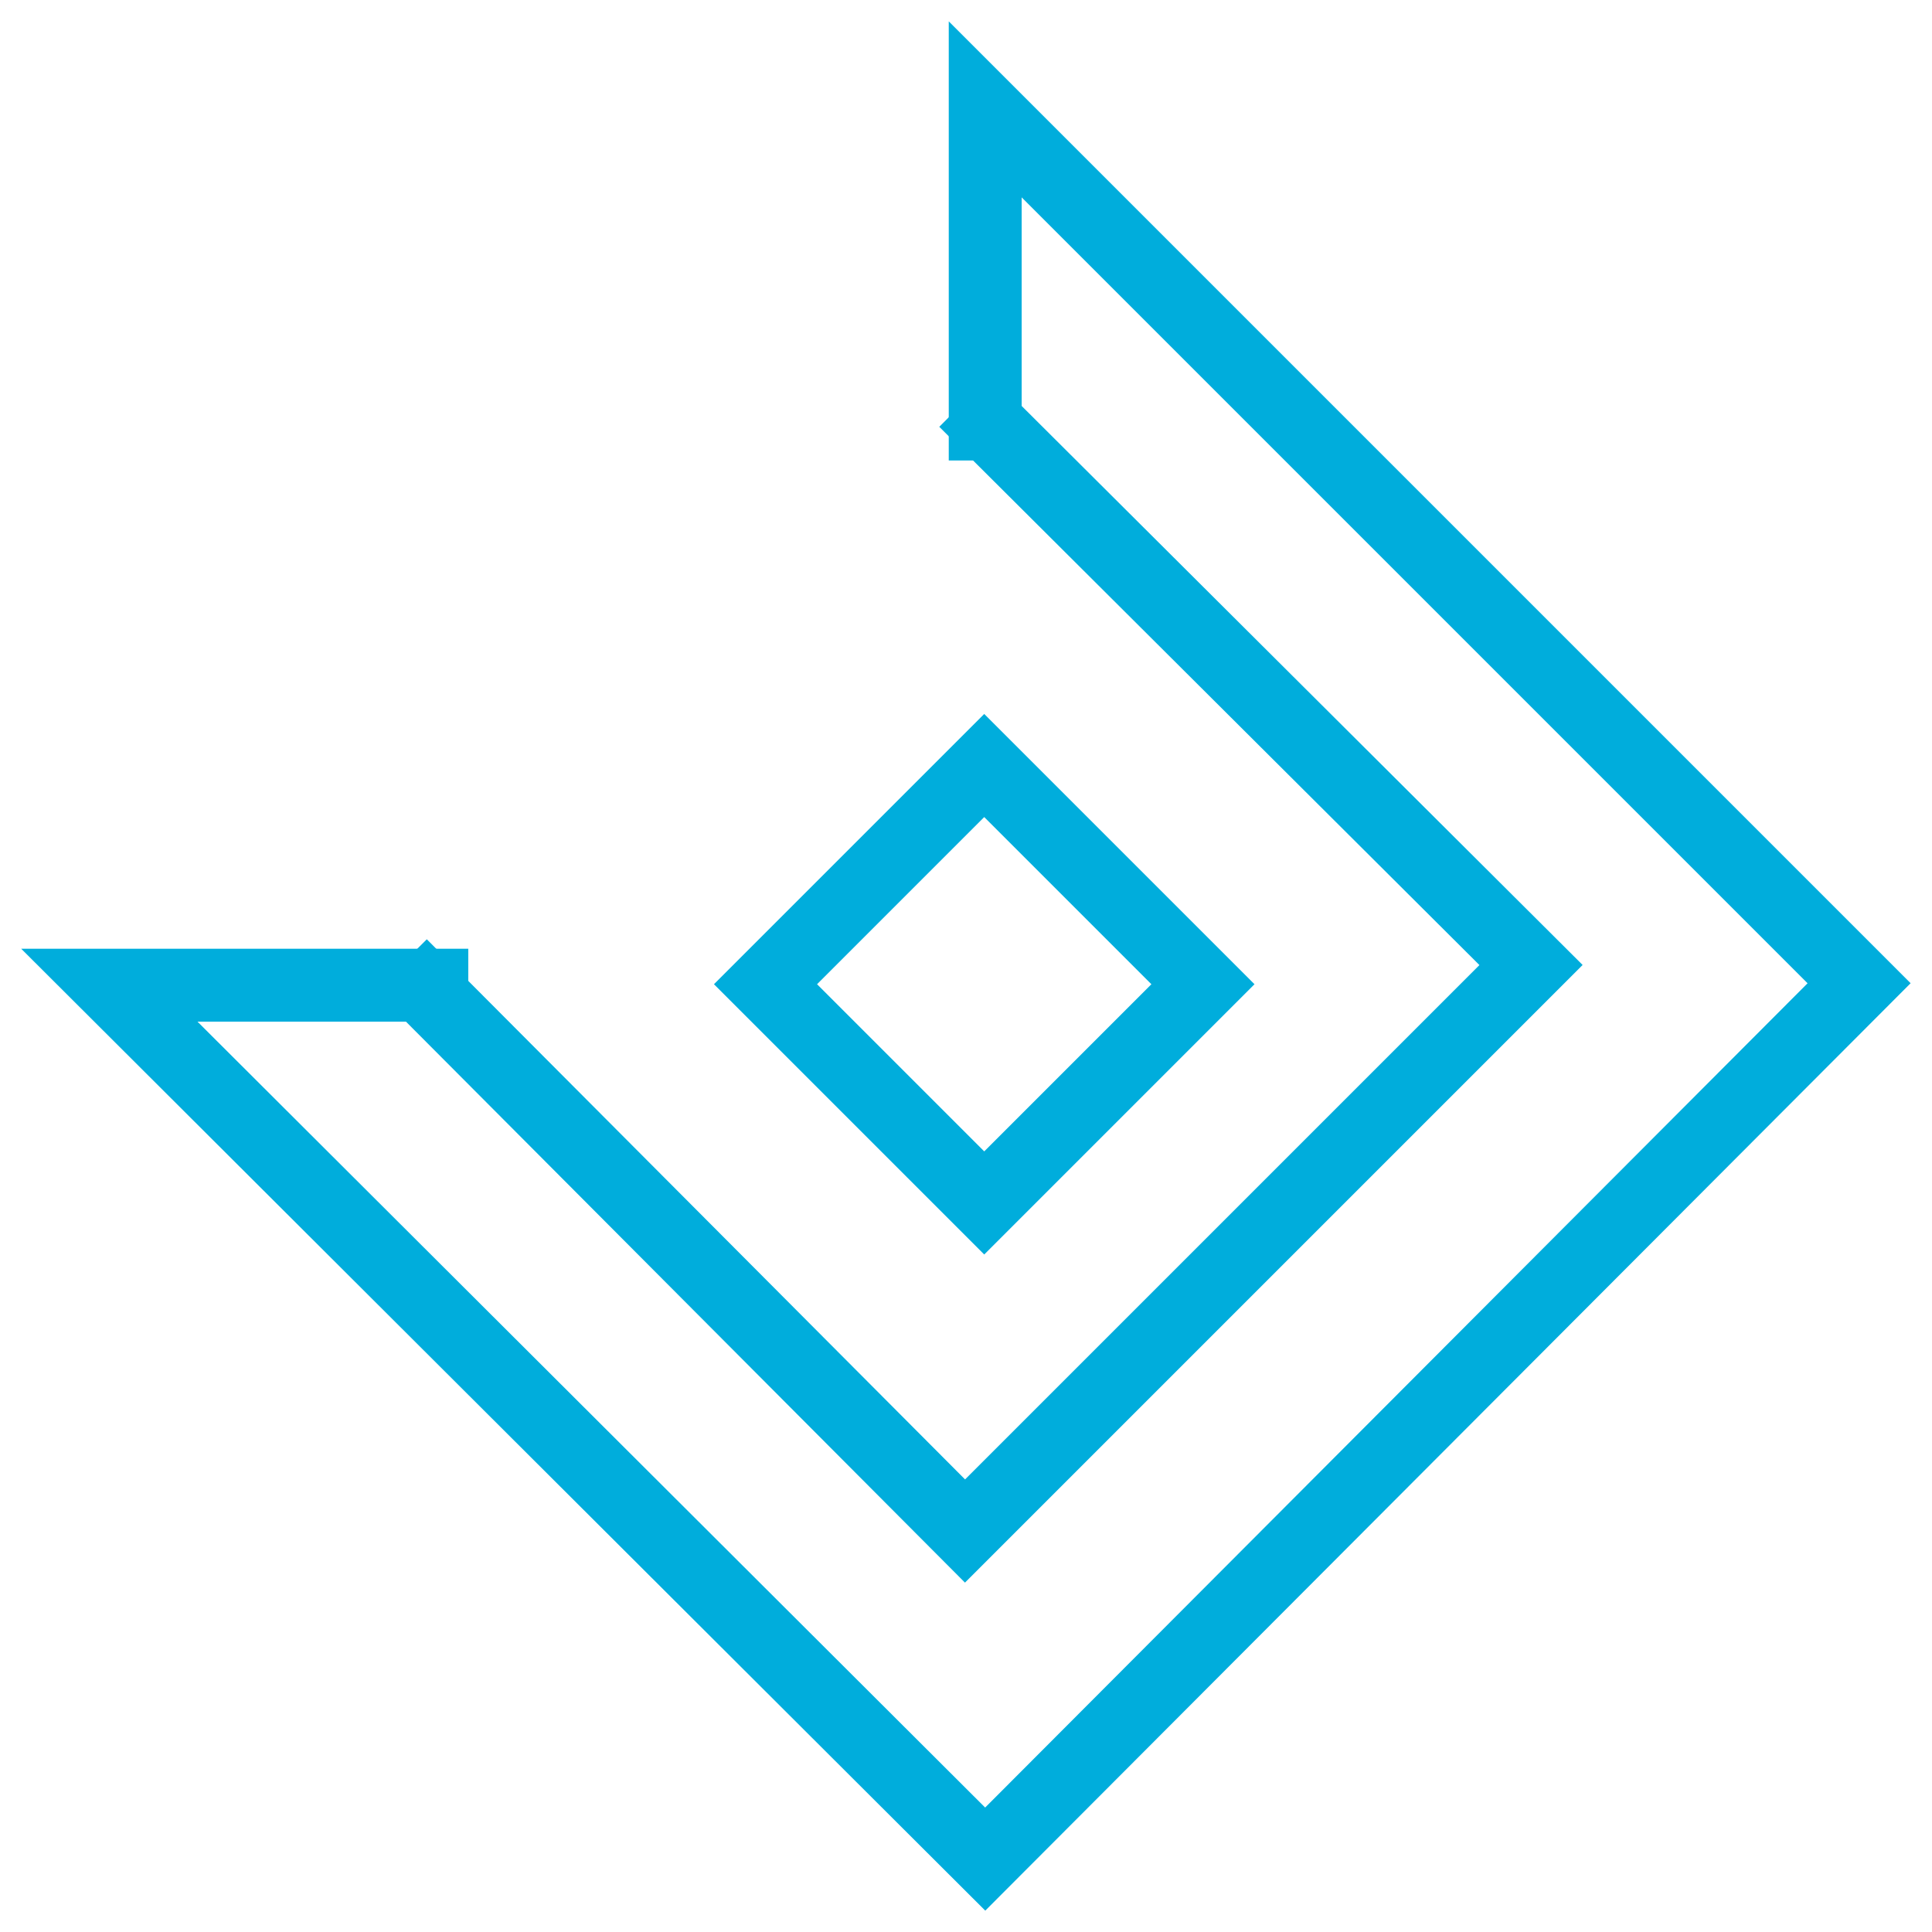
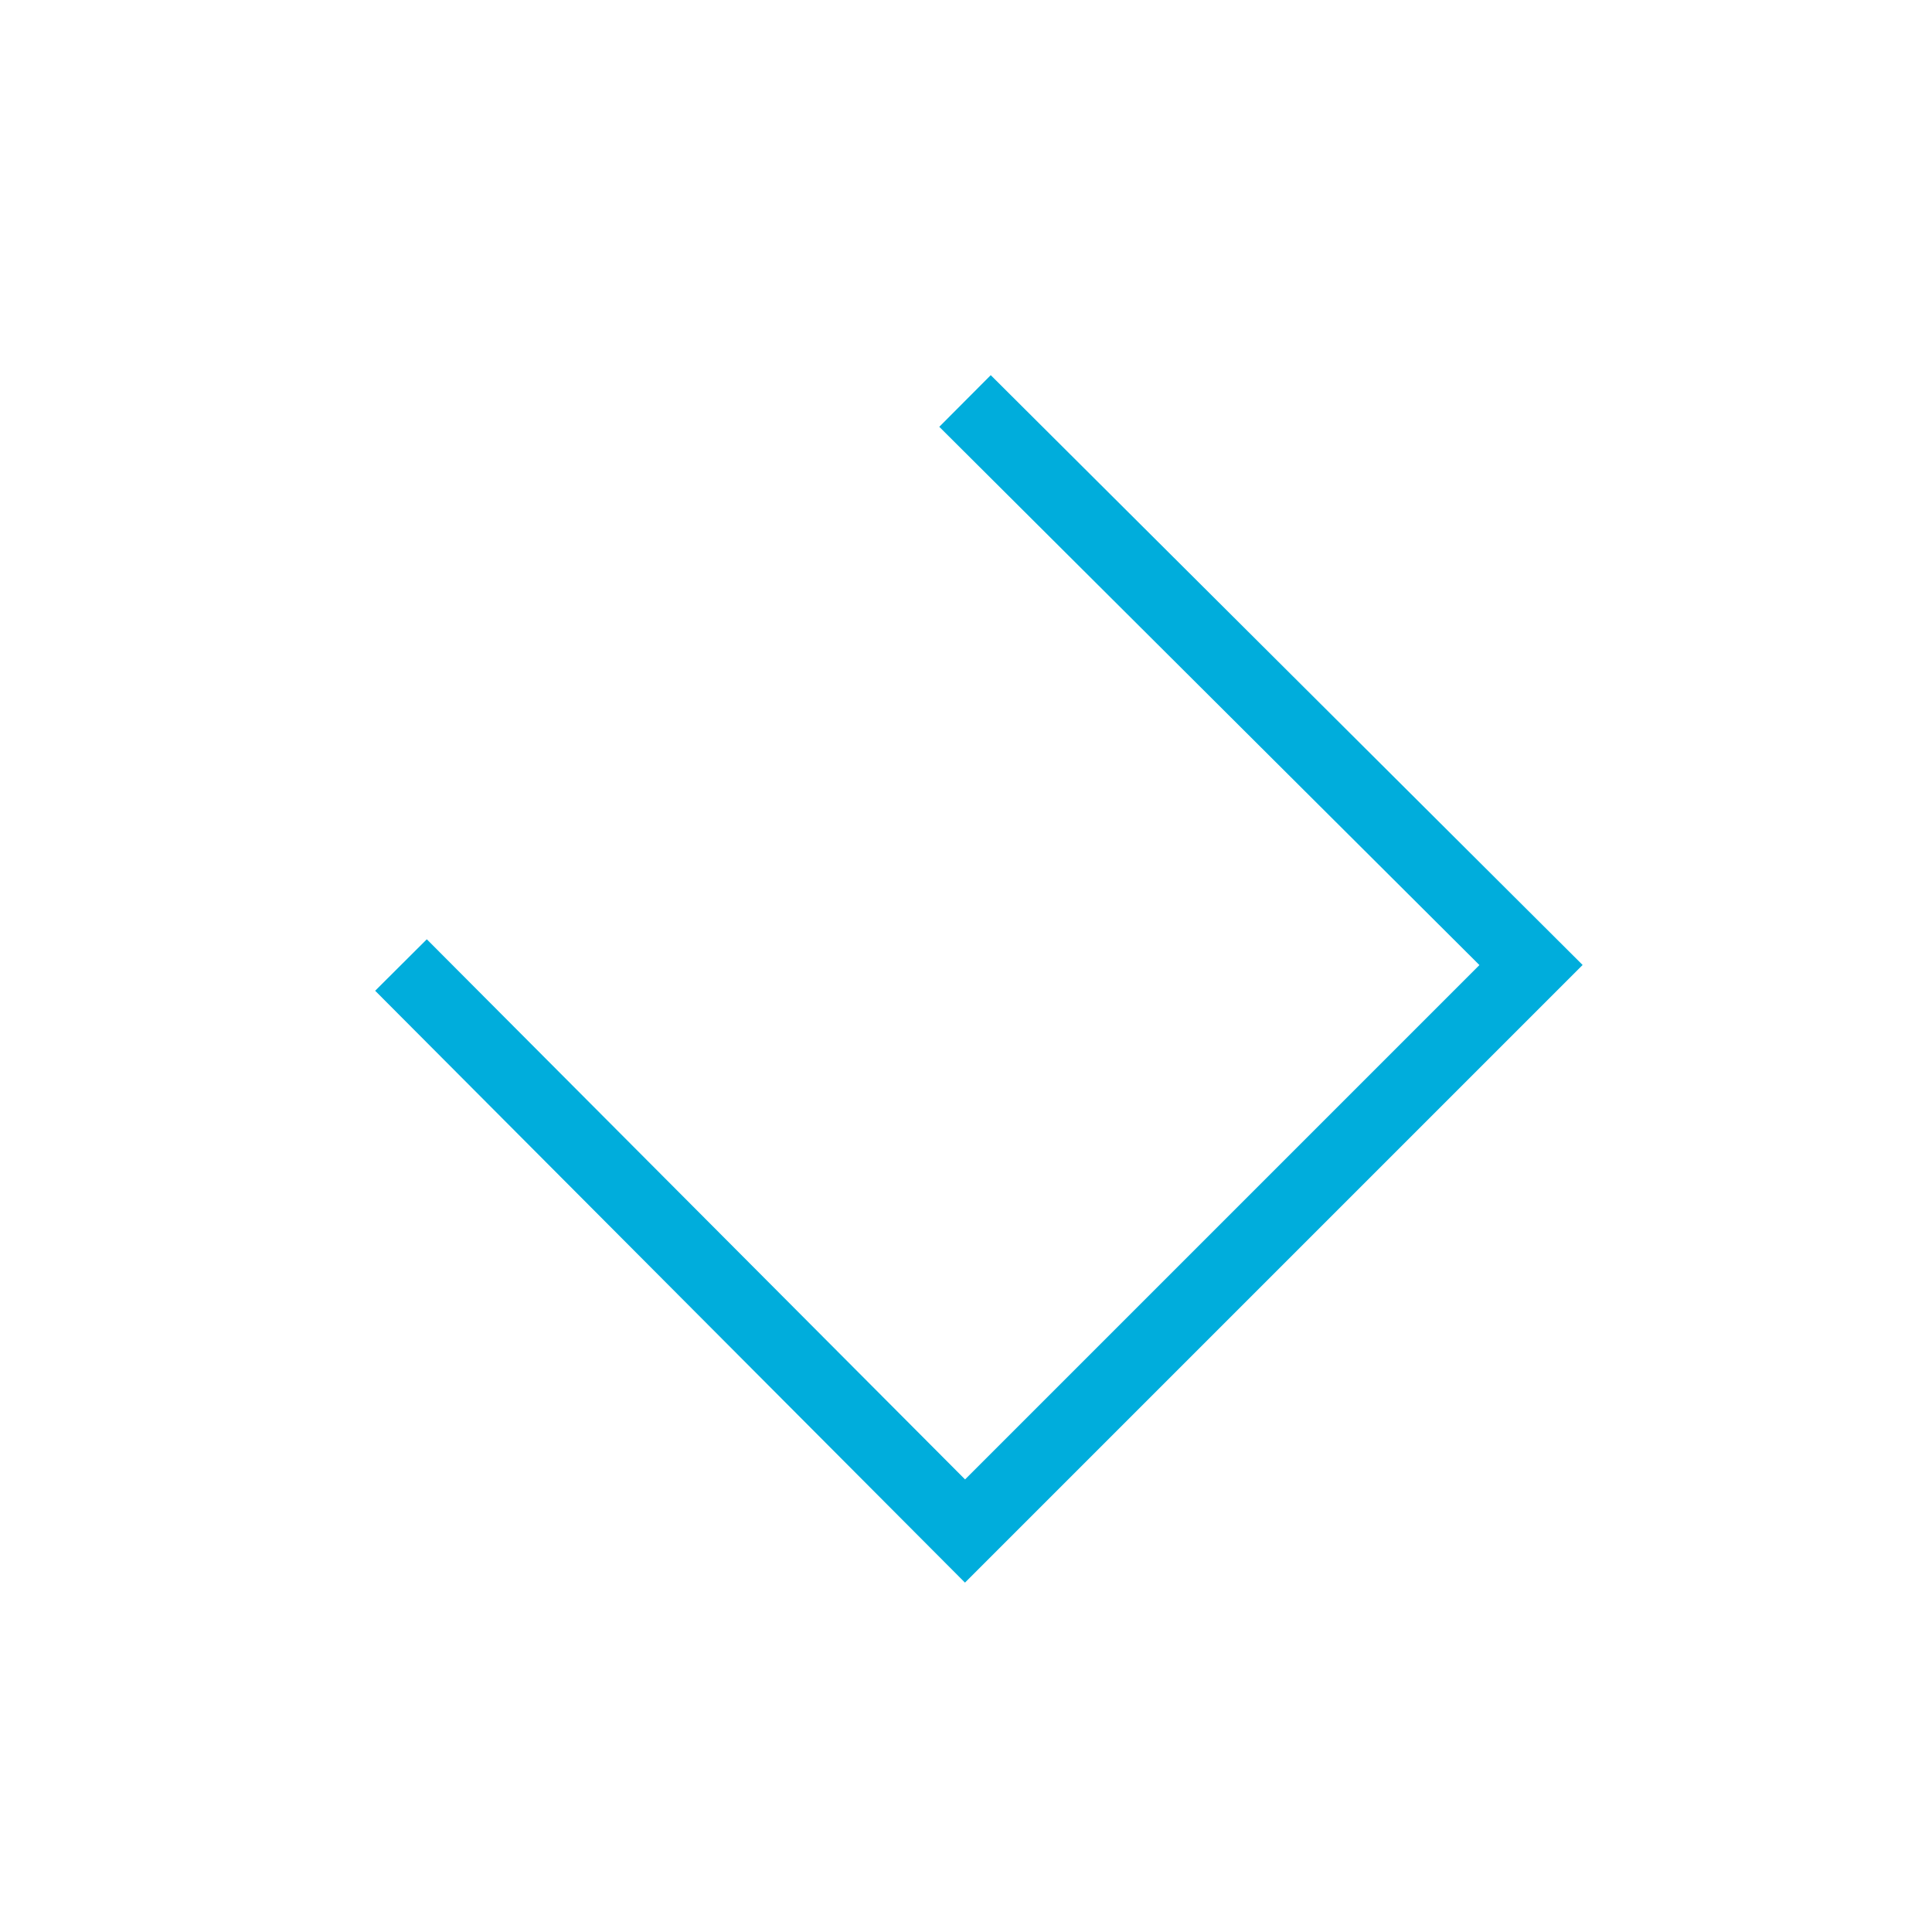
<svg xmlns="http://www.w3.org/2000/svg" width="53px" height="53px" viewBox="0 0 53 53" version="1.1">
  <title>Icon - app</title>
  <g id="icons" stroke="none" stroke-width="1" fill="none" fill-rule="evenodd">
    <g id="Group" transform="translate(-9, -3)" stroke="#00ADDC" stroke-width="2">
      <g id="symbol" transform="translate(12, 6)">
-         <polyline id="Rectangle_1_copy_16" points="24.027 9.632 24.027 0 48 23.973 24.027 48 0 24.027 9.846 24.027" />
        <polyline id="Rectangle_1_copy_30" points="23.473 8 39 23.473 23.473 39 8 23.473" />
-         <polygon id="Rectangle_1_copy_16-2" points="18 24 24 18 30 24 24 30" />
      </g>
    </g>
  </g>
</svg>